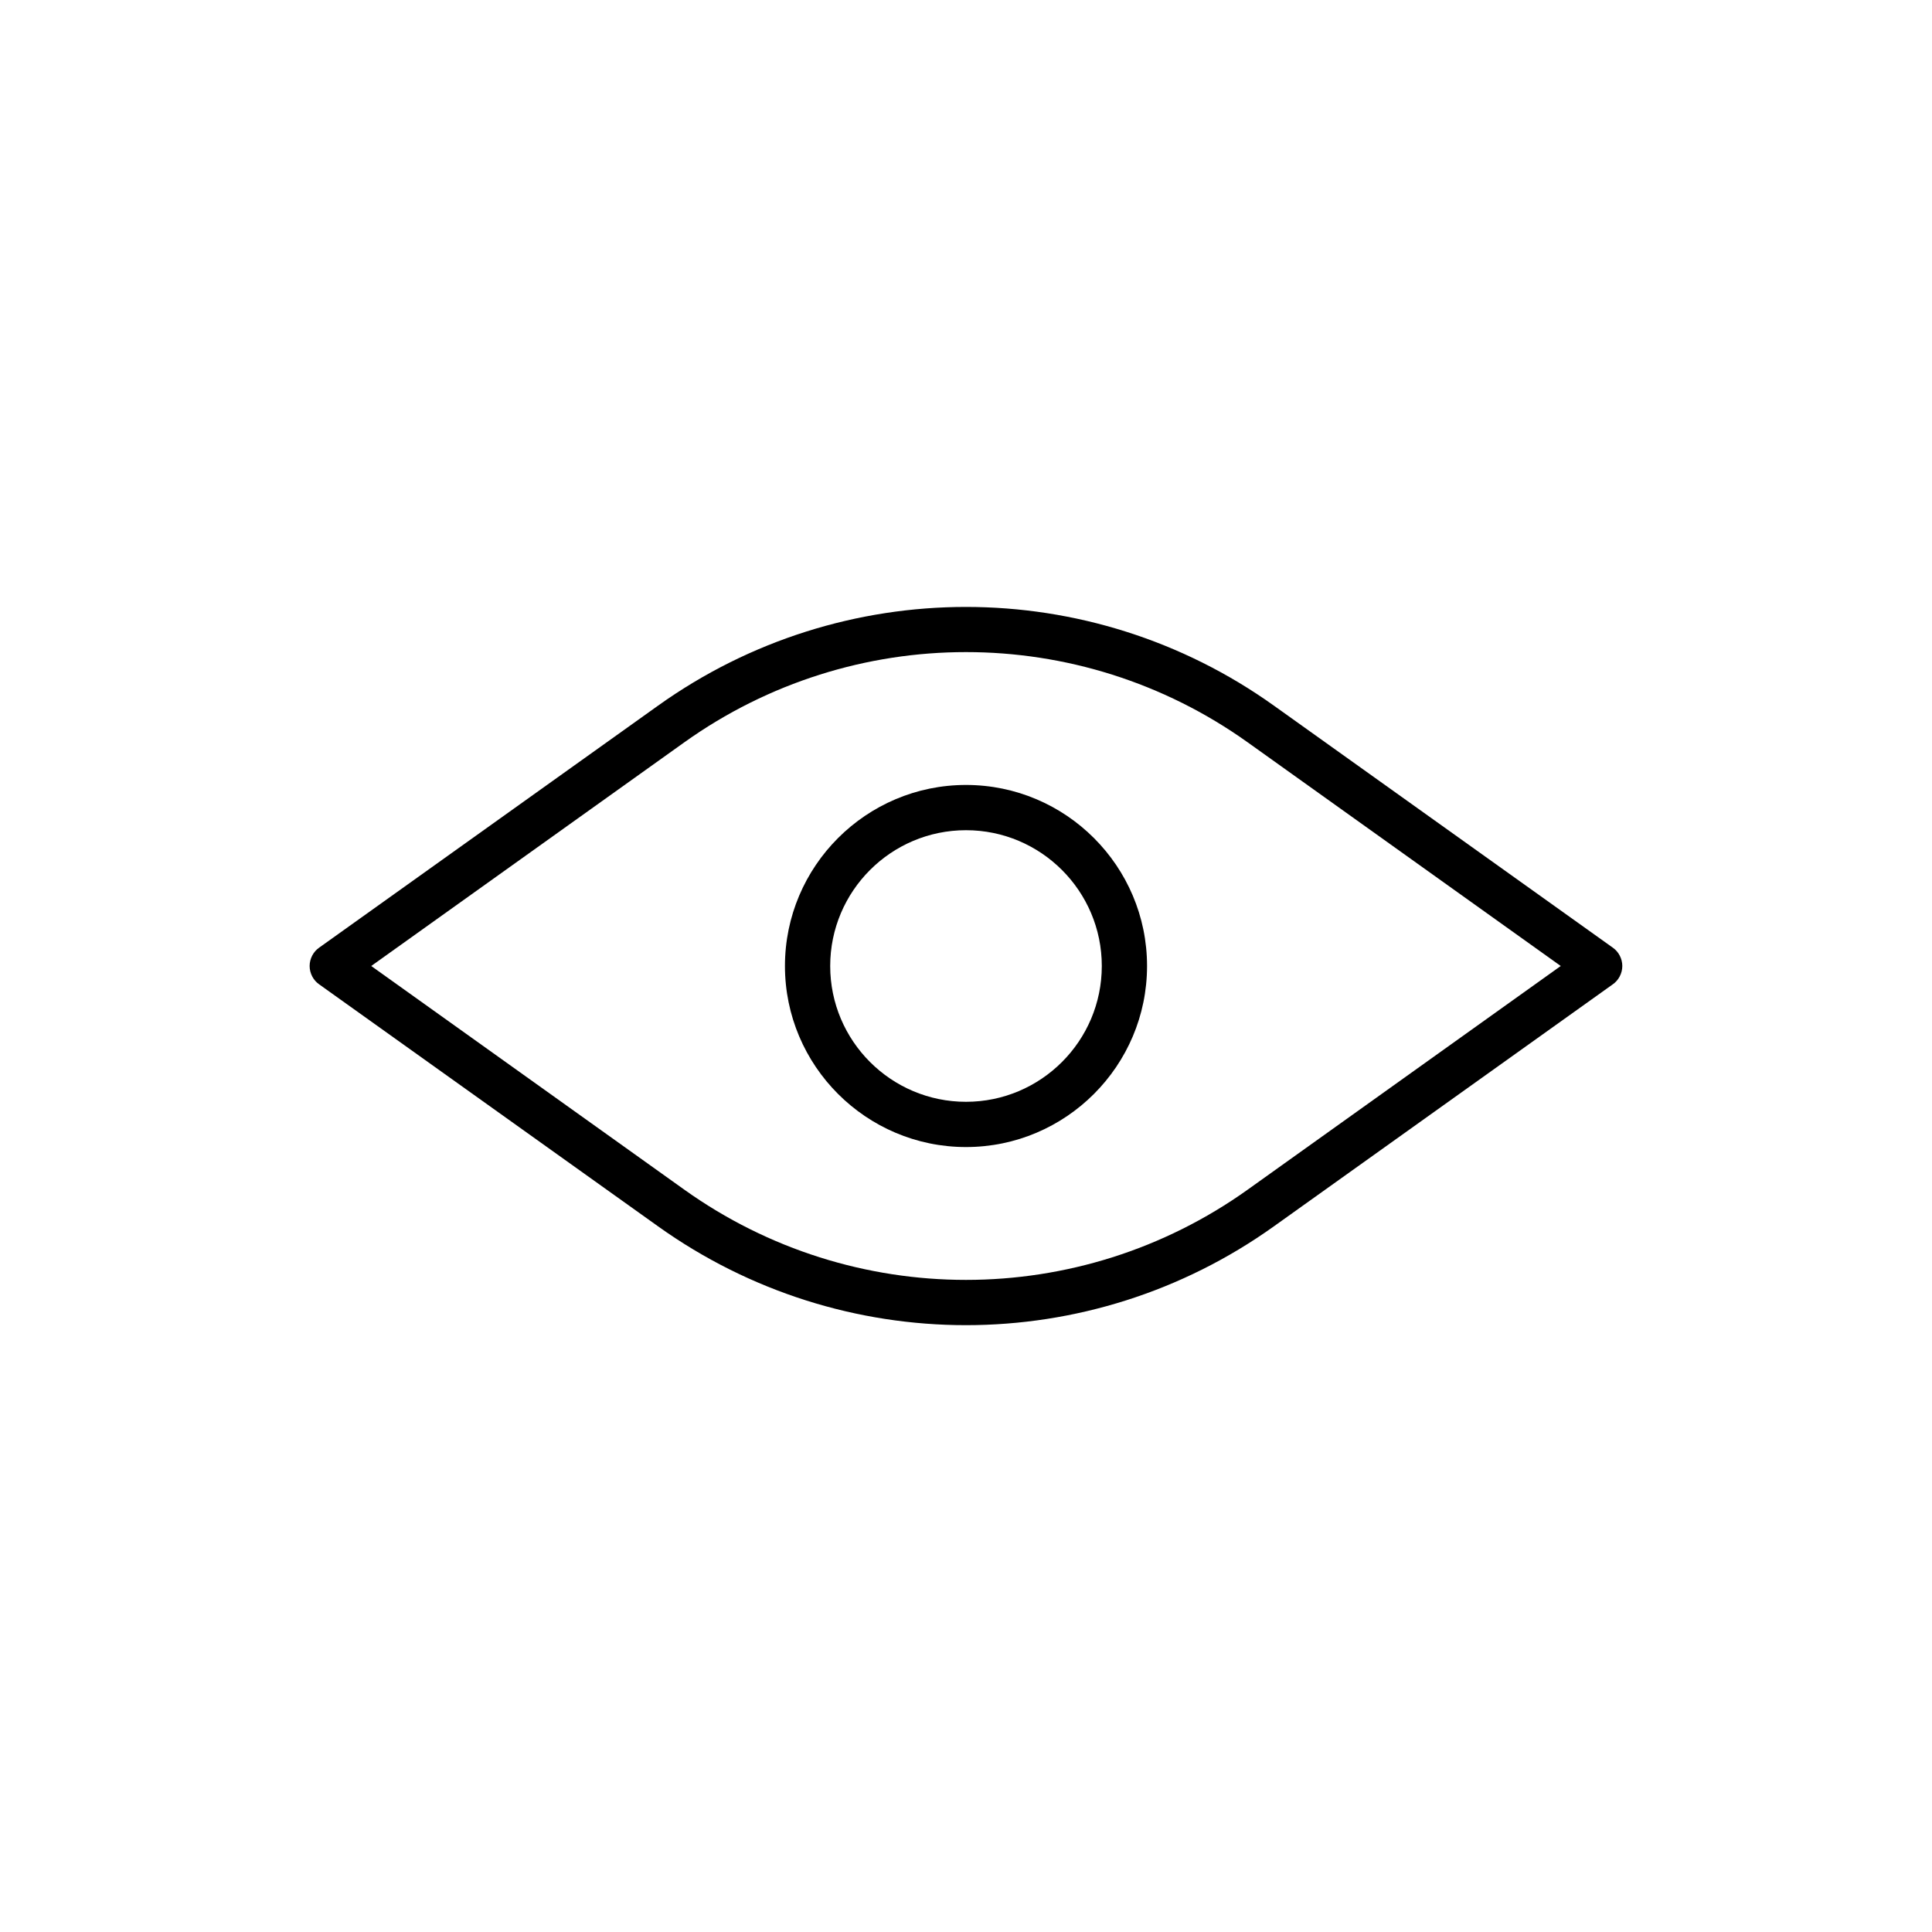
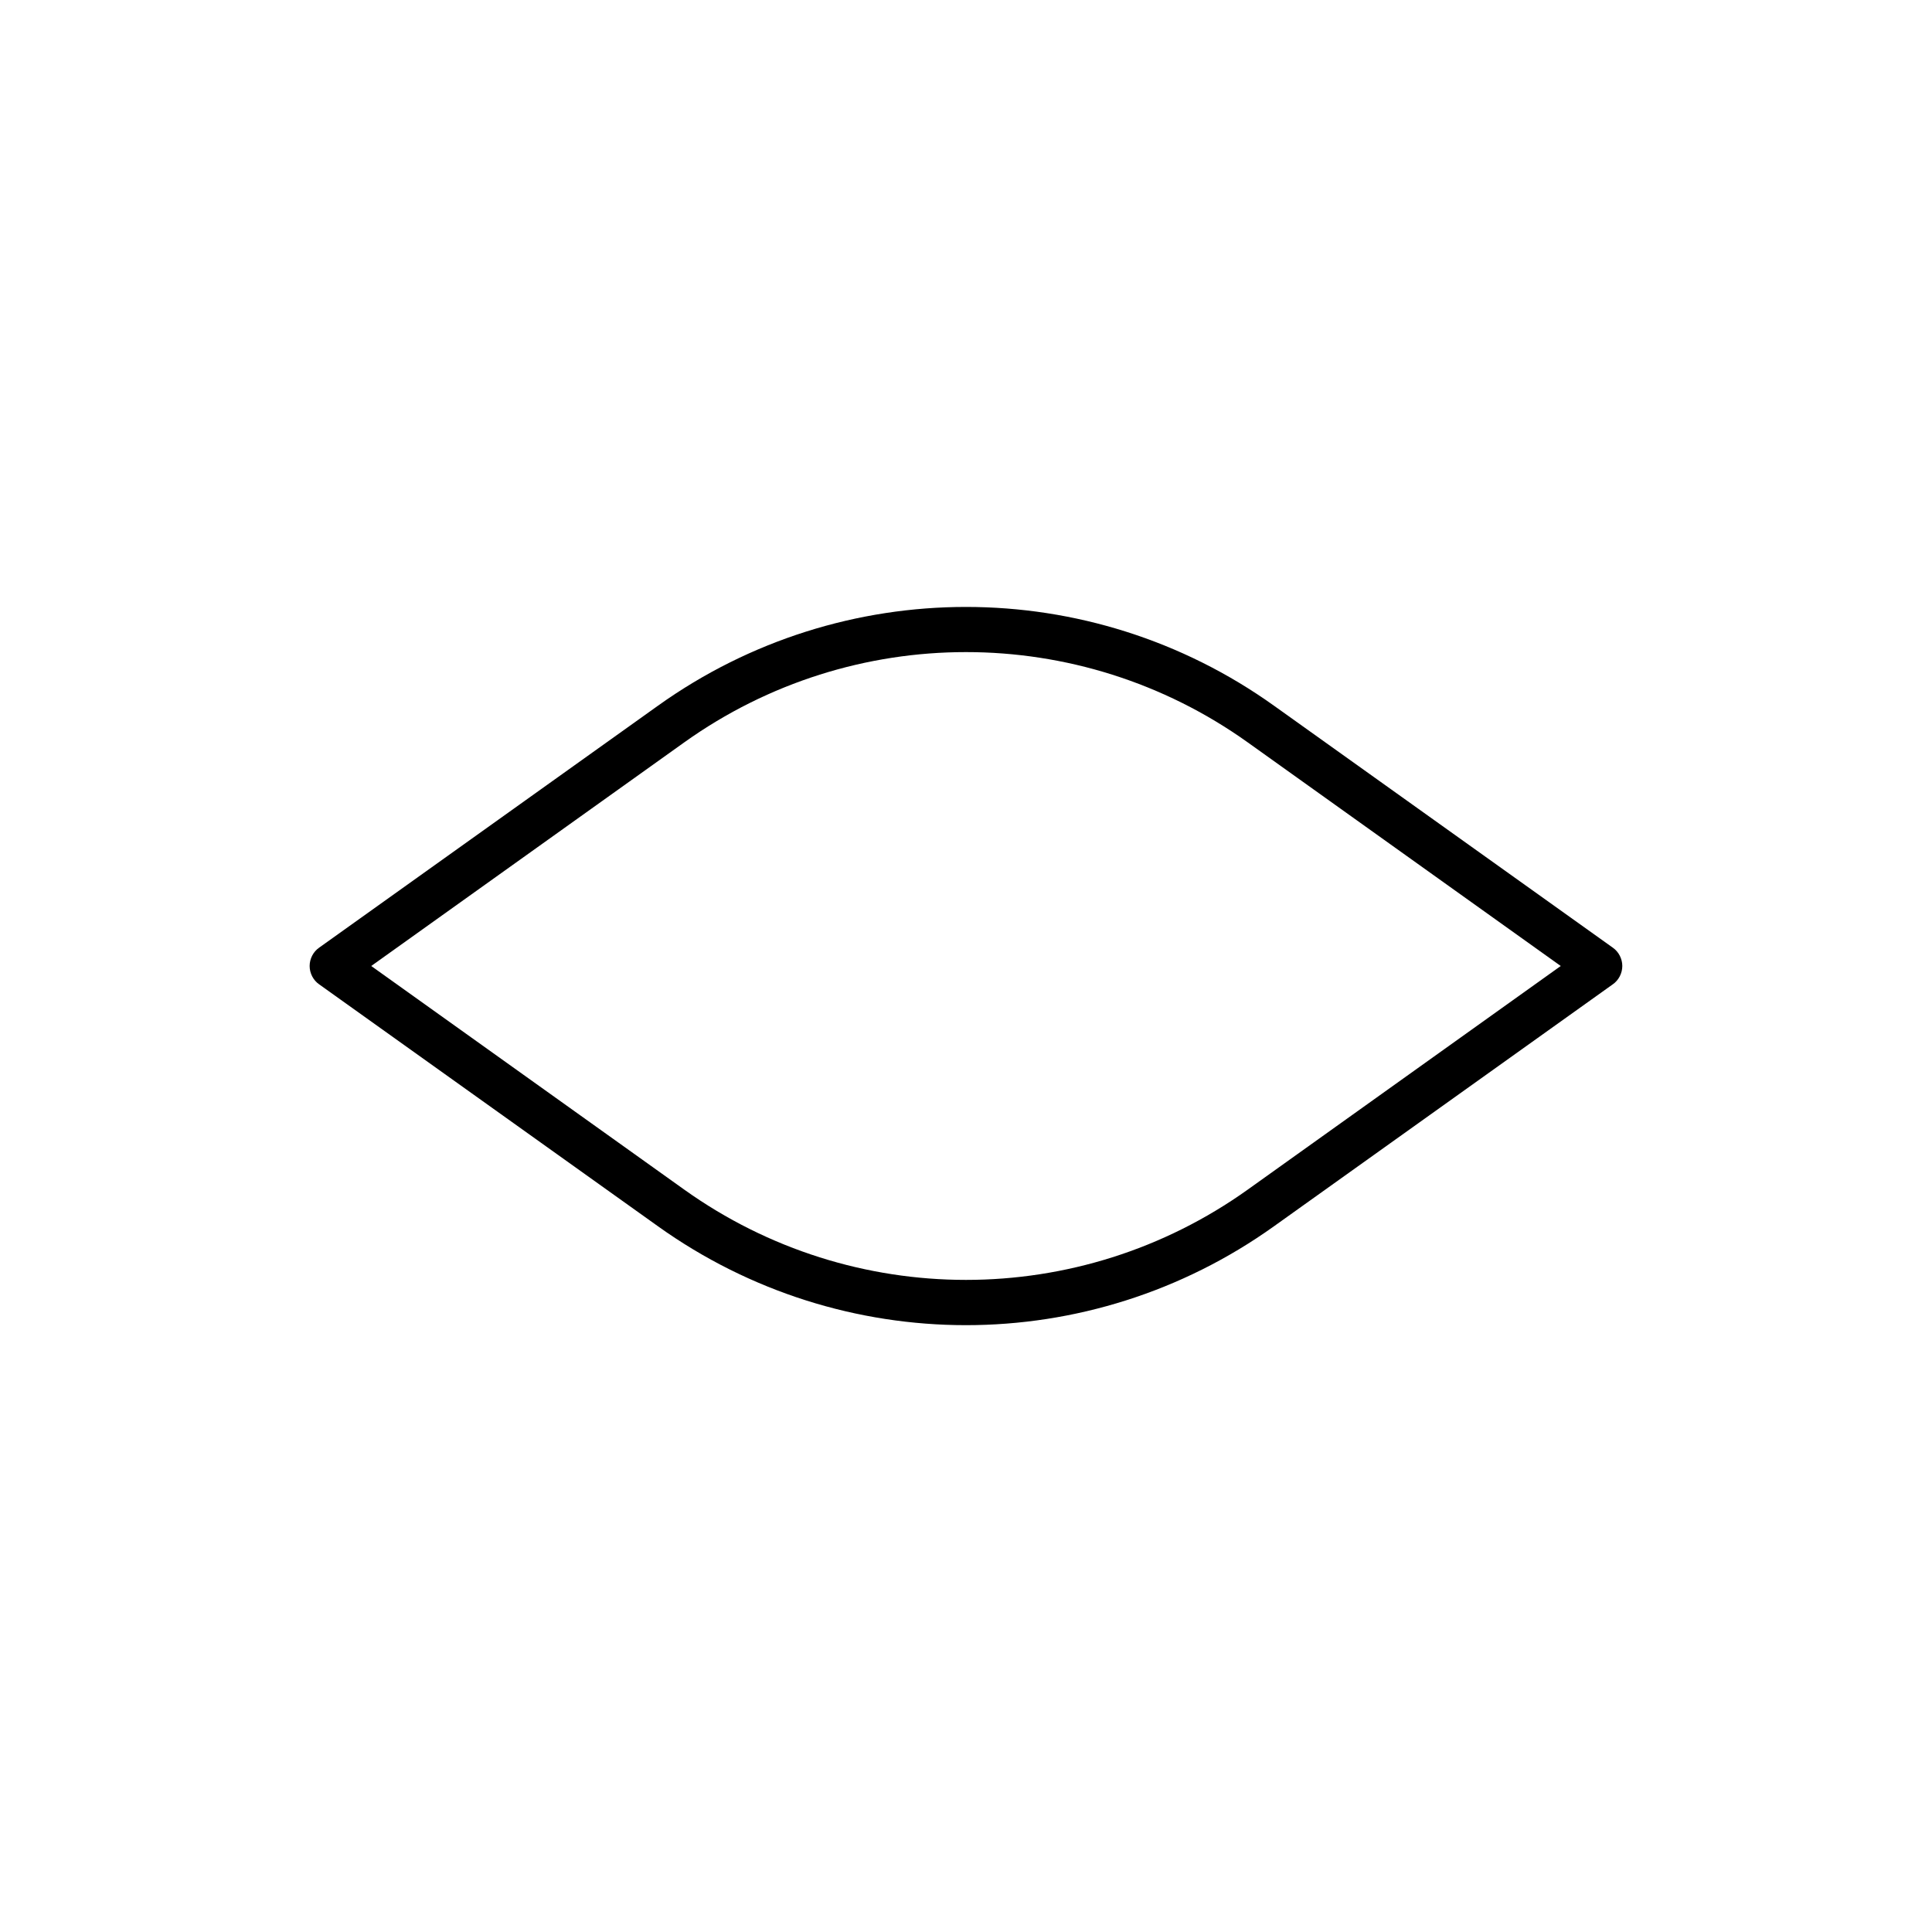
<svg xmlns="http://www.w3.org/2000/svg" fill="#000000" width="800px" height="800px" version="1.1" viewBox="144 144 512 512">
  <g>
-     <path d="m400 352.02c-26.449 0-47.98 21.531-47.98 47.98 0 26.449 21.531 47.98 47.98 47.98s47.98-21.531 47.98-47.98c0-26.449-21.531-47.98-47.98-47.98zm0 83.969c-19.852 0-35.988-16.133-35.988-35.988 0-19.852 16.133-35.988 35.988-35.988 19.852 0 35.988 16.133 35.988 35.988-0.004 19.855-16.137 35.988-35.988 35.988z" />
    <path d="m571.41 395.14-89.785-64.117c-48.82-34.906-114.44-34.906-163.26 0l-89.789 64.117c-1.559 1.078-2.519 2.938-2.519 4.859 0 1.918 0.961 3.777 2.519 4.859l89.789 64.113c24.41 17.453 53.02 26.211 81.629 26.211s57.219-8.758 81.629-26.211l89.785-64.117c1.559-1.078 2.519-2.938 2.519-4.856 0-1.922-0.961-3.781-2.519-4.859zm-96.742 64.117c-44.684 31.906-104.66 31.906-149.34 0l-82.949-59.258 82.949-59.258c44.684-31.906 104.66-31.906 149.34 0l82.945 59.258z" />
  </g>
</svg>